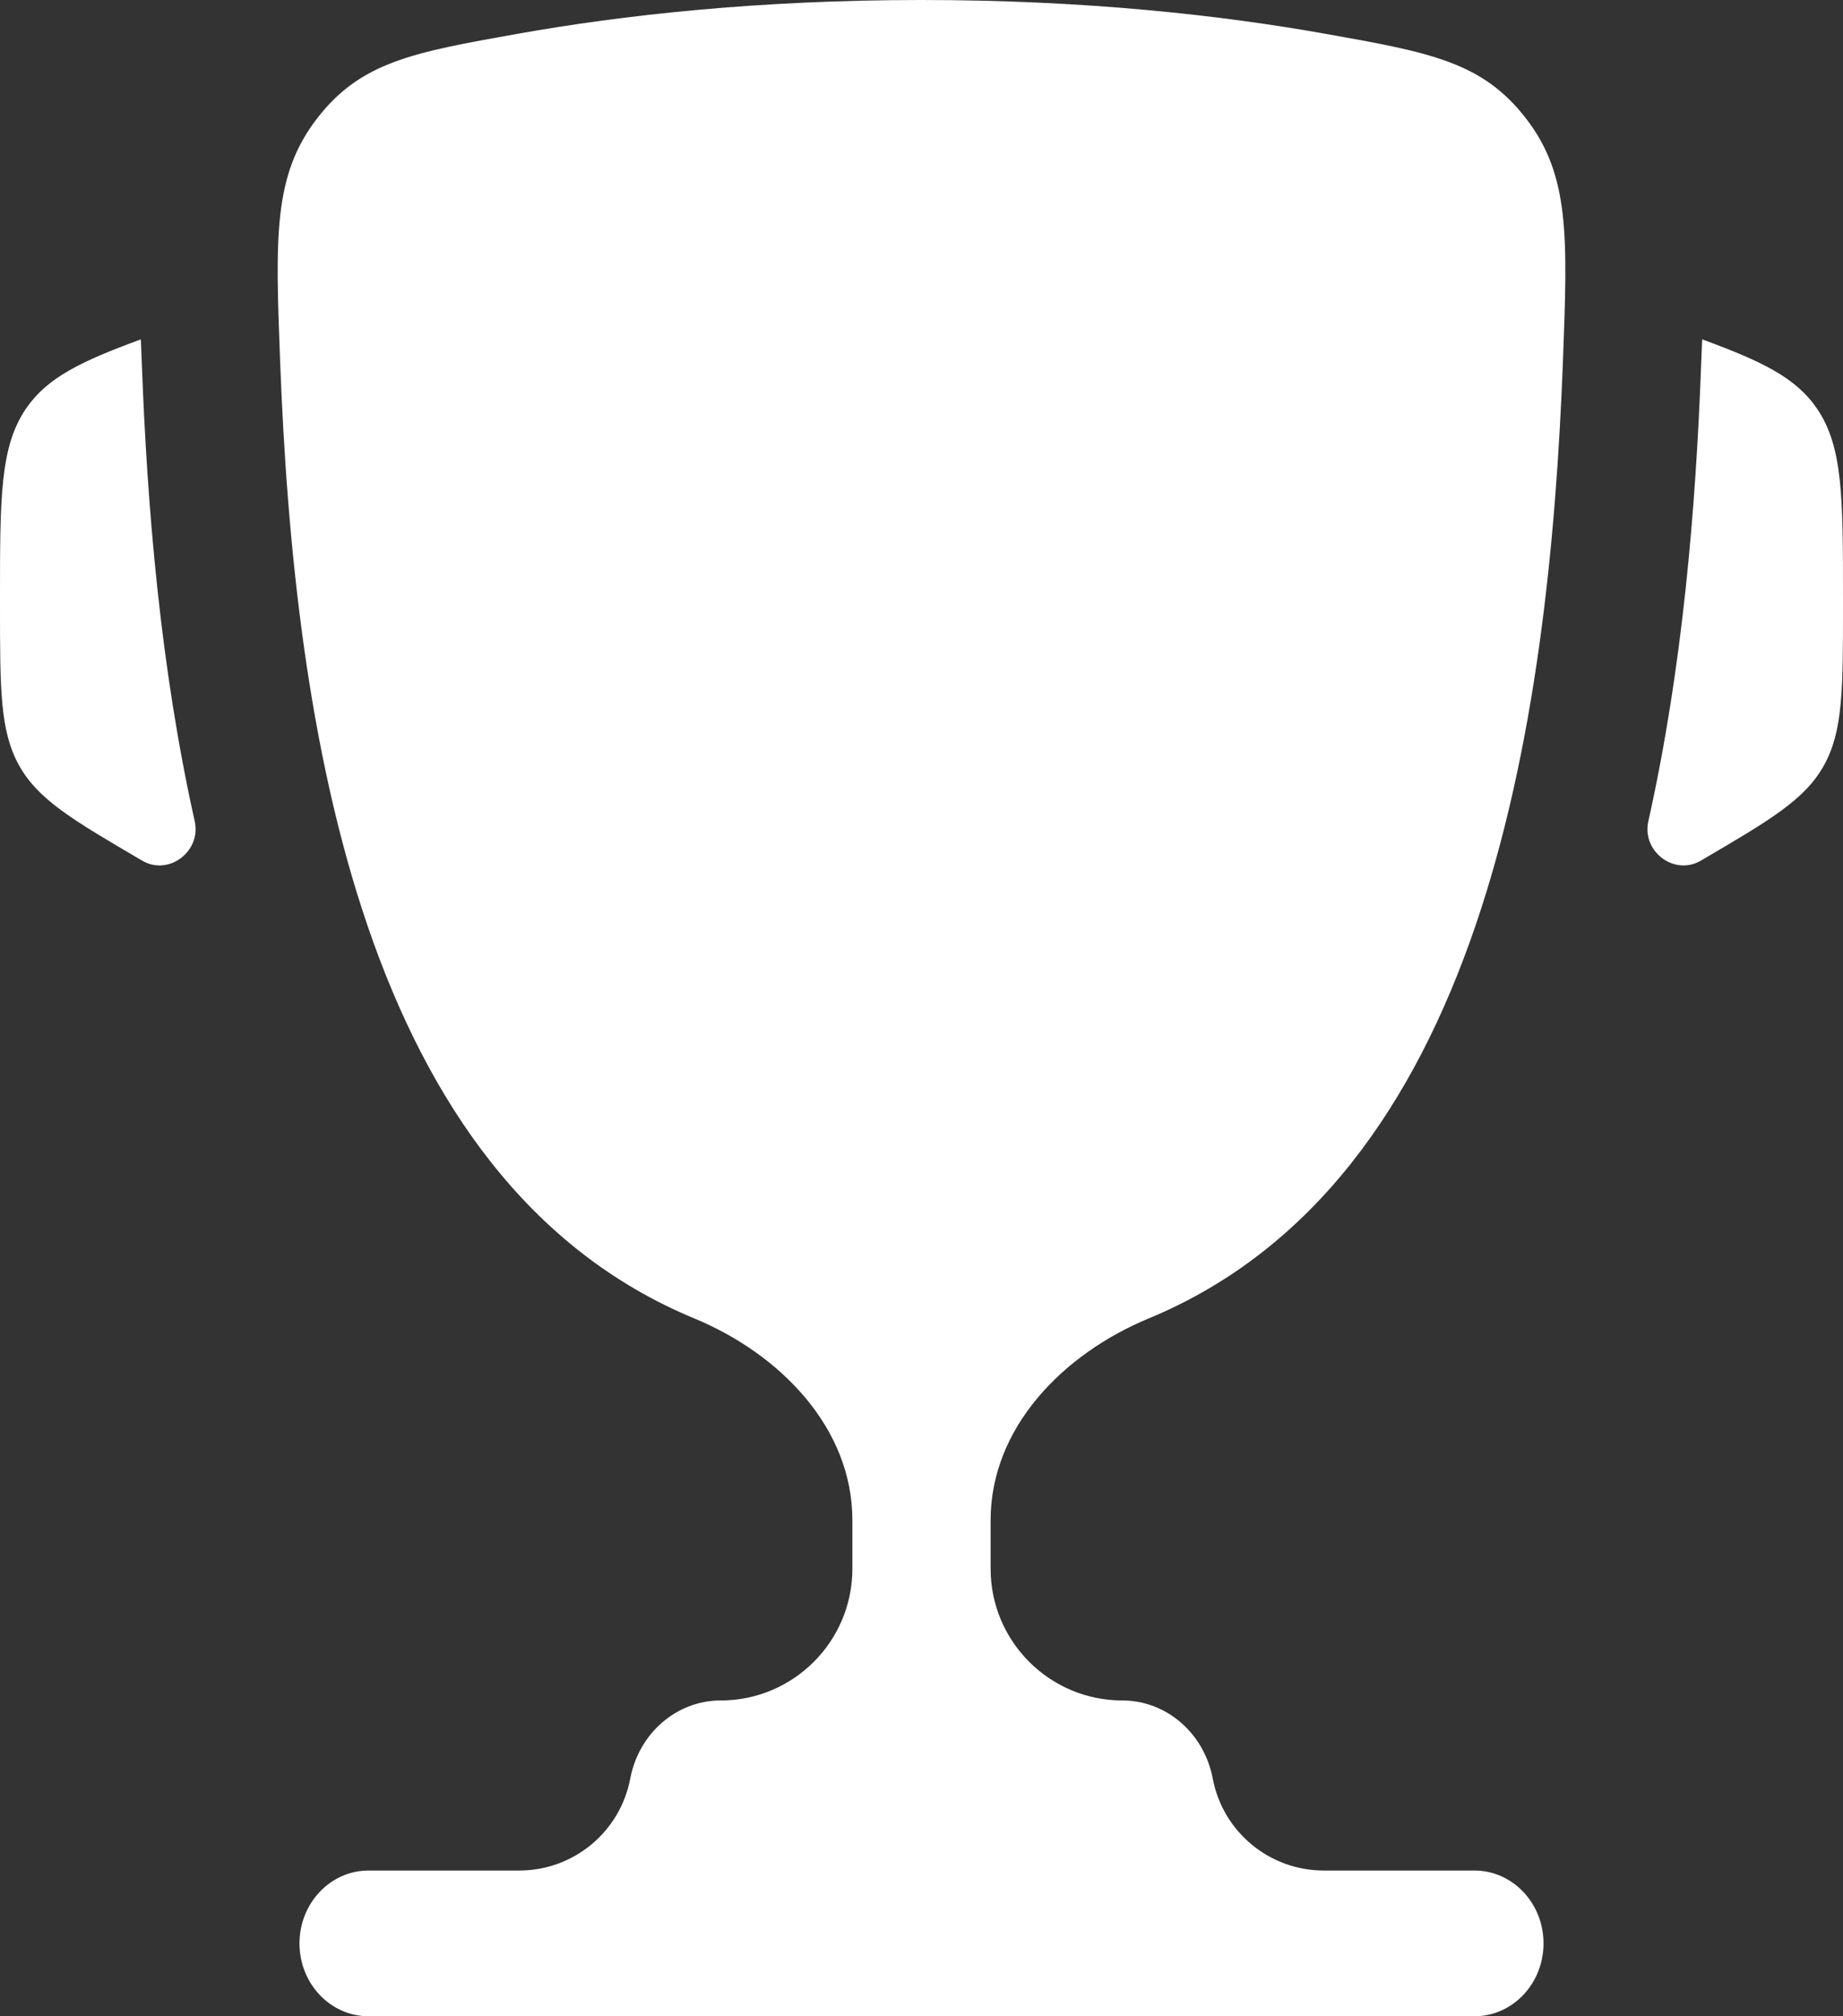
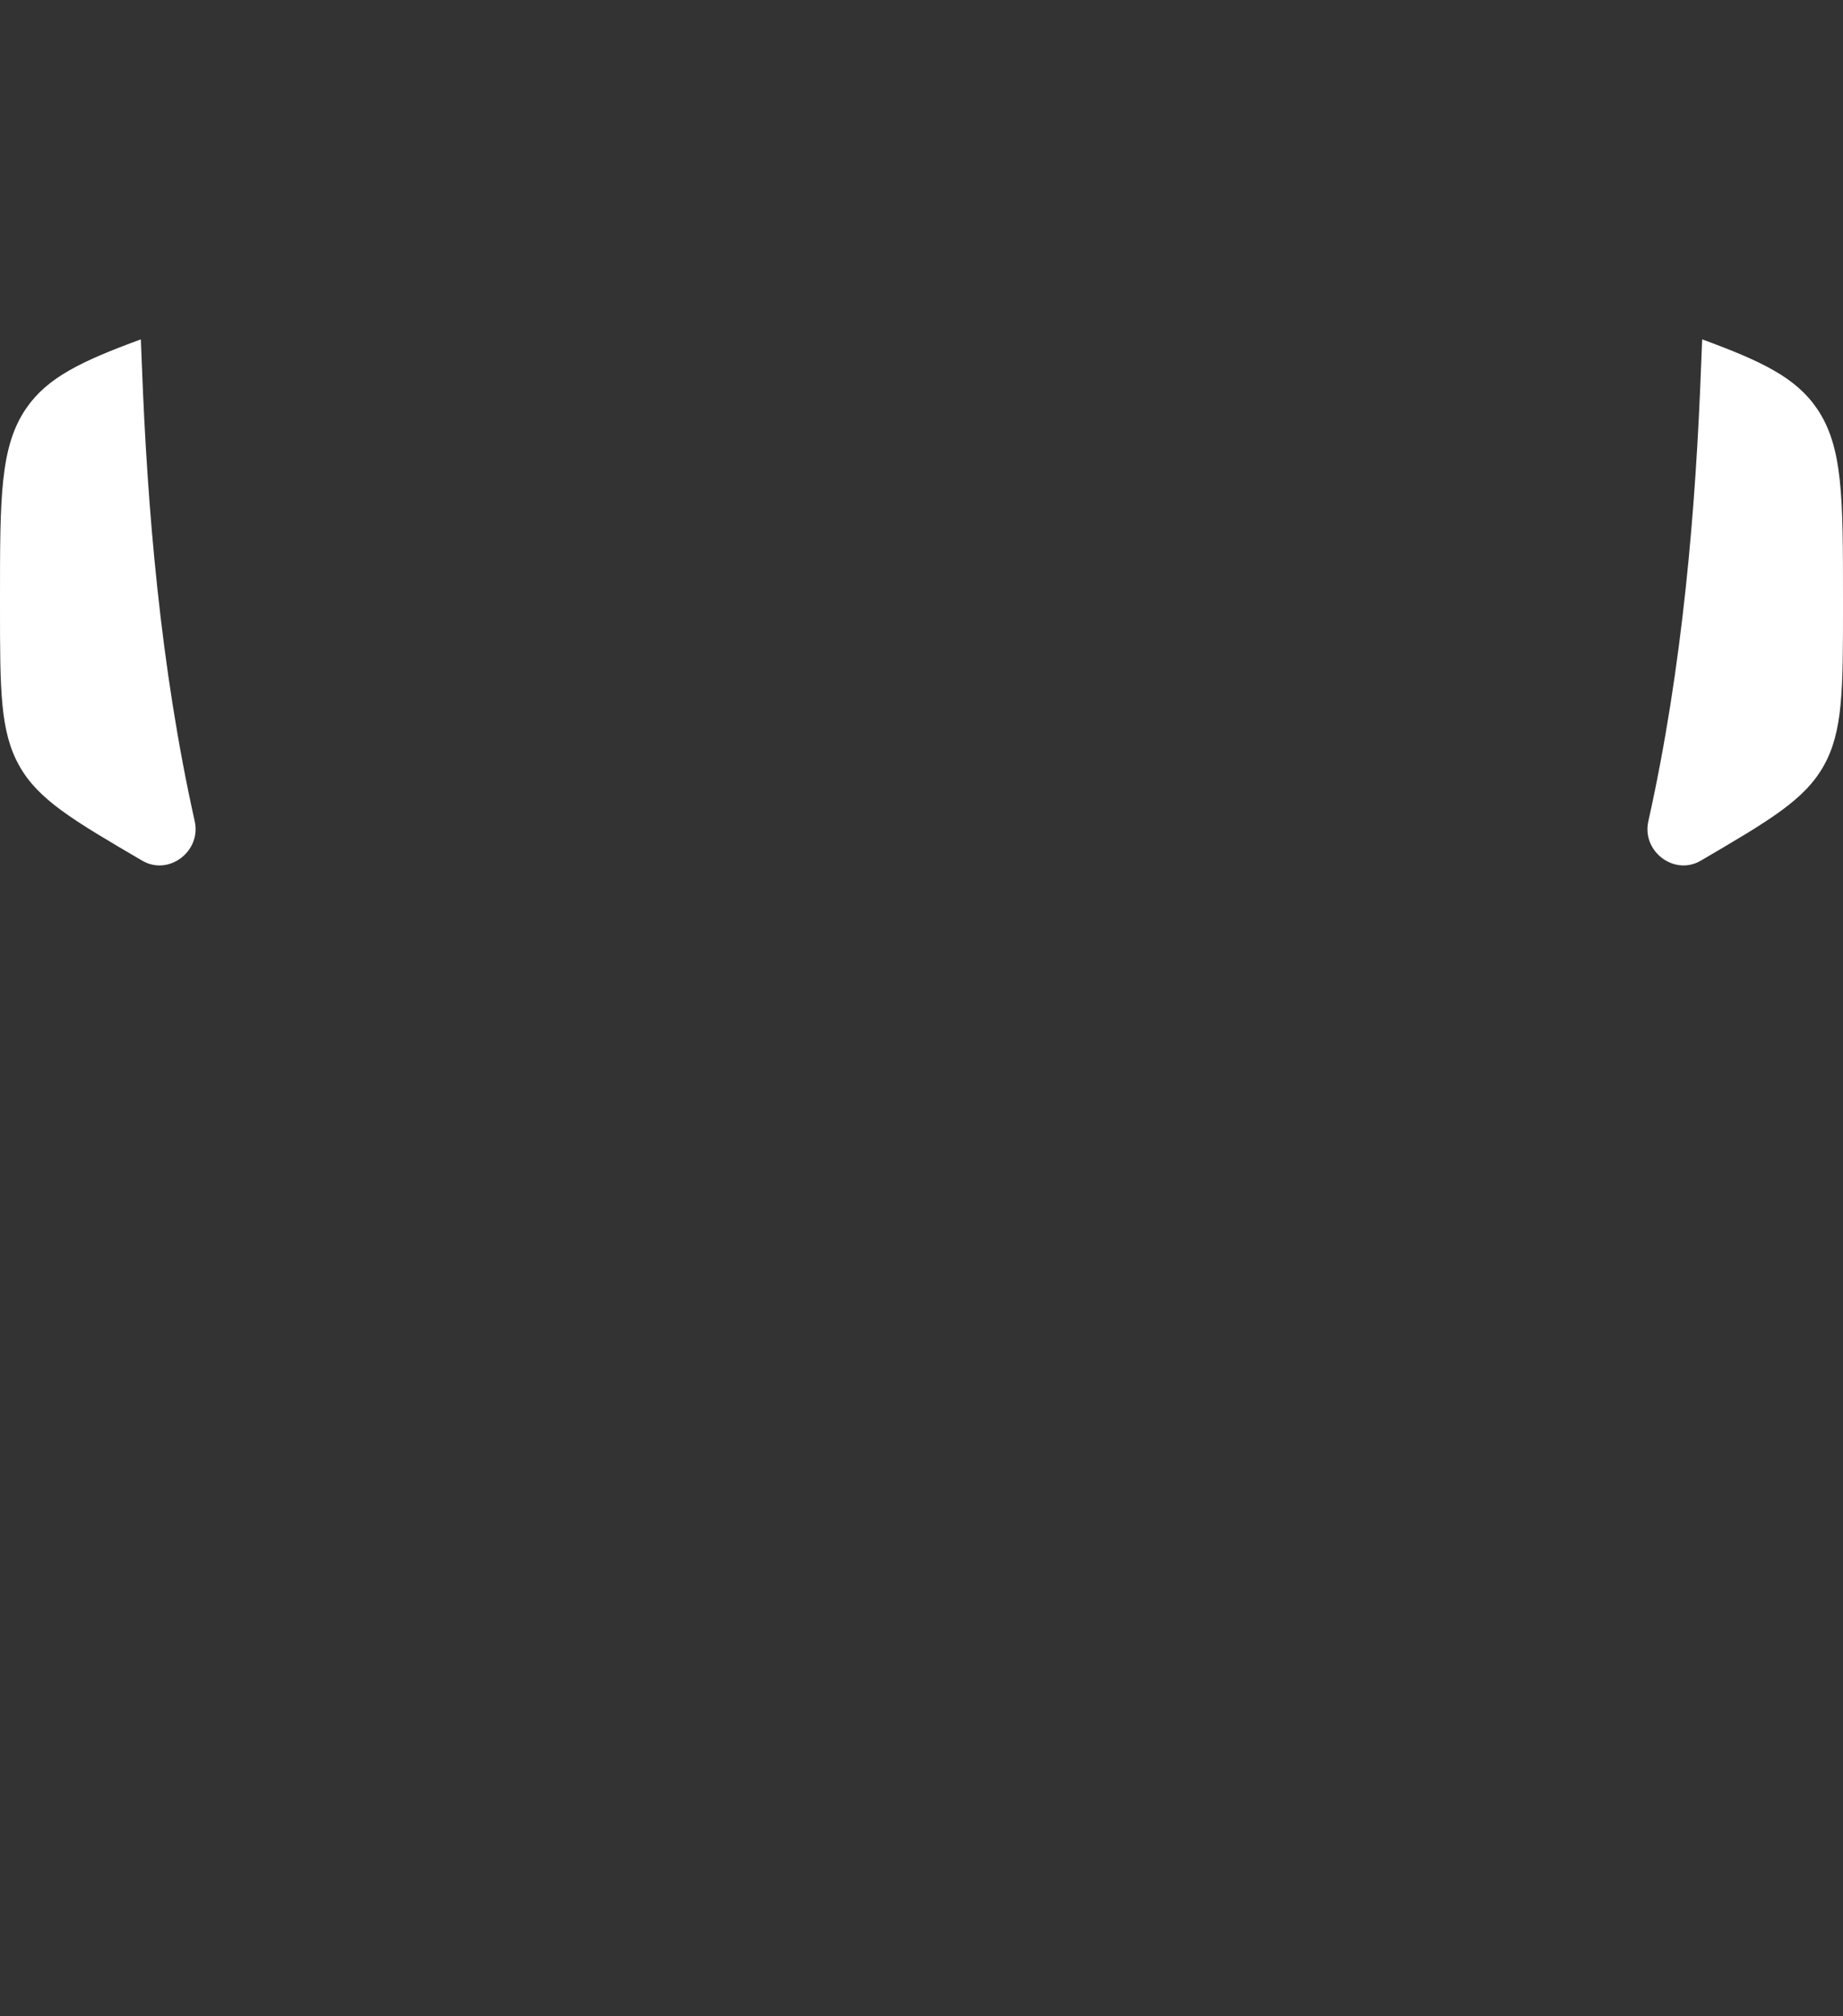
<svg xmlns="http://www.w3.org/2000/svg" width="32" height="35" viewBox="0 0 32 35" fill="none">
  <rect x="0" y="0" width="32" height="35" fill="#333333" stroke="none" />
  <path d="M32 10.394L32 10.517C32 11.969 32 12.694 31.668 13.288C31.337 13.882 30.735 14.235 29.531 14.94C29.07 15.21 28.503 14.778 28.62 14.257C29.221 11.565 29.445 8.784 29.536 6.352C29.541 6.229 29.546 6.105 29.551 5.979L29.555 5.891C30.597 6.273 31.182 6.557 31.547 7.091C32 7.754 32 8.634 32 10.394Z" fill="white" />
  <path d="M8.64482e-07 10.394L4.80708e-06 10.517C4.21912e-05 11.969 6.12499e-05 12.694 0.332 13.288C0.663 13.882 1.265 14.235 2.469 14.94C2.93 15.21 3.497 14.778 3.381 14.256C2.78 11.565 2.556 8.784 2.464 6.352C2.46 6.229 2.455 6.105 2.449 5.979L2.446 5.891C1.403 6.273 0.818 6.557 0.453 7.091C-6.53269e-05 7.754 -4.32583e-05 8.634 8.64482e-07 10.394Z" fill="white" />
-   <path fill-rule="evenodd" clip-rule="evenodd" d="M23.003 0.585C21.205 0.265 18.854 0 16 0C13.147 0 10.796 0.265 8.997 0.585C7.175 0.909 6.264 1.071 5.503 2.059C4.742 3.047 4.782 4.116 4.863 6.252C5.104 12.675 6.286 20.498 12.057 22.887C13.543 23.503 14.8 24.782 14.8 26.39V27.23C14.8 28.494 13.775 29.518 12.512 29.518C11.749 29.518 11.092 30.086 10.943 30.874C10.767 31.8 9.958 32.47 9.016 32.47H6.4C5.737 32.47 5.2 33.036 5.2 33.735C5.2 34.434 5.737 35 6.4 35H25.6C26.263 35 26.8 34.434 26.8 33.735C26.8 33.036 26.263 32.47 25.6 32.47H22.984C22.042 32.47 21.233 31.8 21.057 30.874C20.908 30.086 20.251 29.518 19.488 29.518C18.225 29.518 17.2 28.494 17.2 27.23V26.39C17.2 24.782 18.458 23.503 19.943 22.887C25.715 20.498 26.896 12.675 27.138 6.252C27.218 4.116 27.259 3.047 26.498 2.059C25.736 1.071 24.825 0.909 23.003 0.585Z" fill="white" />
</svg>